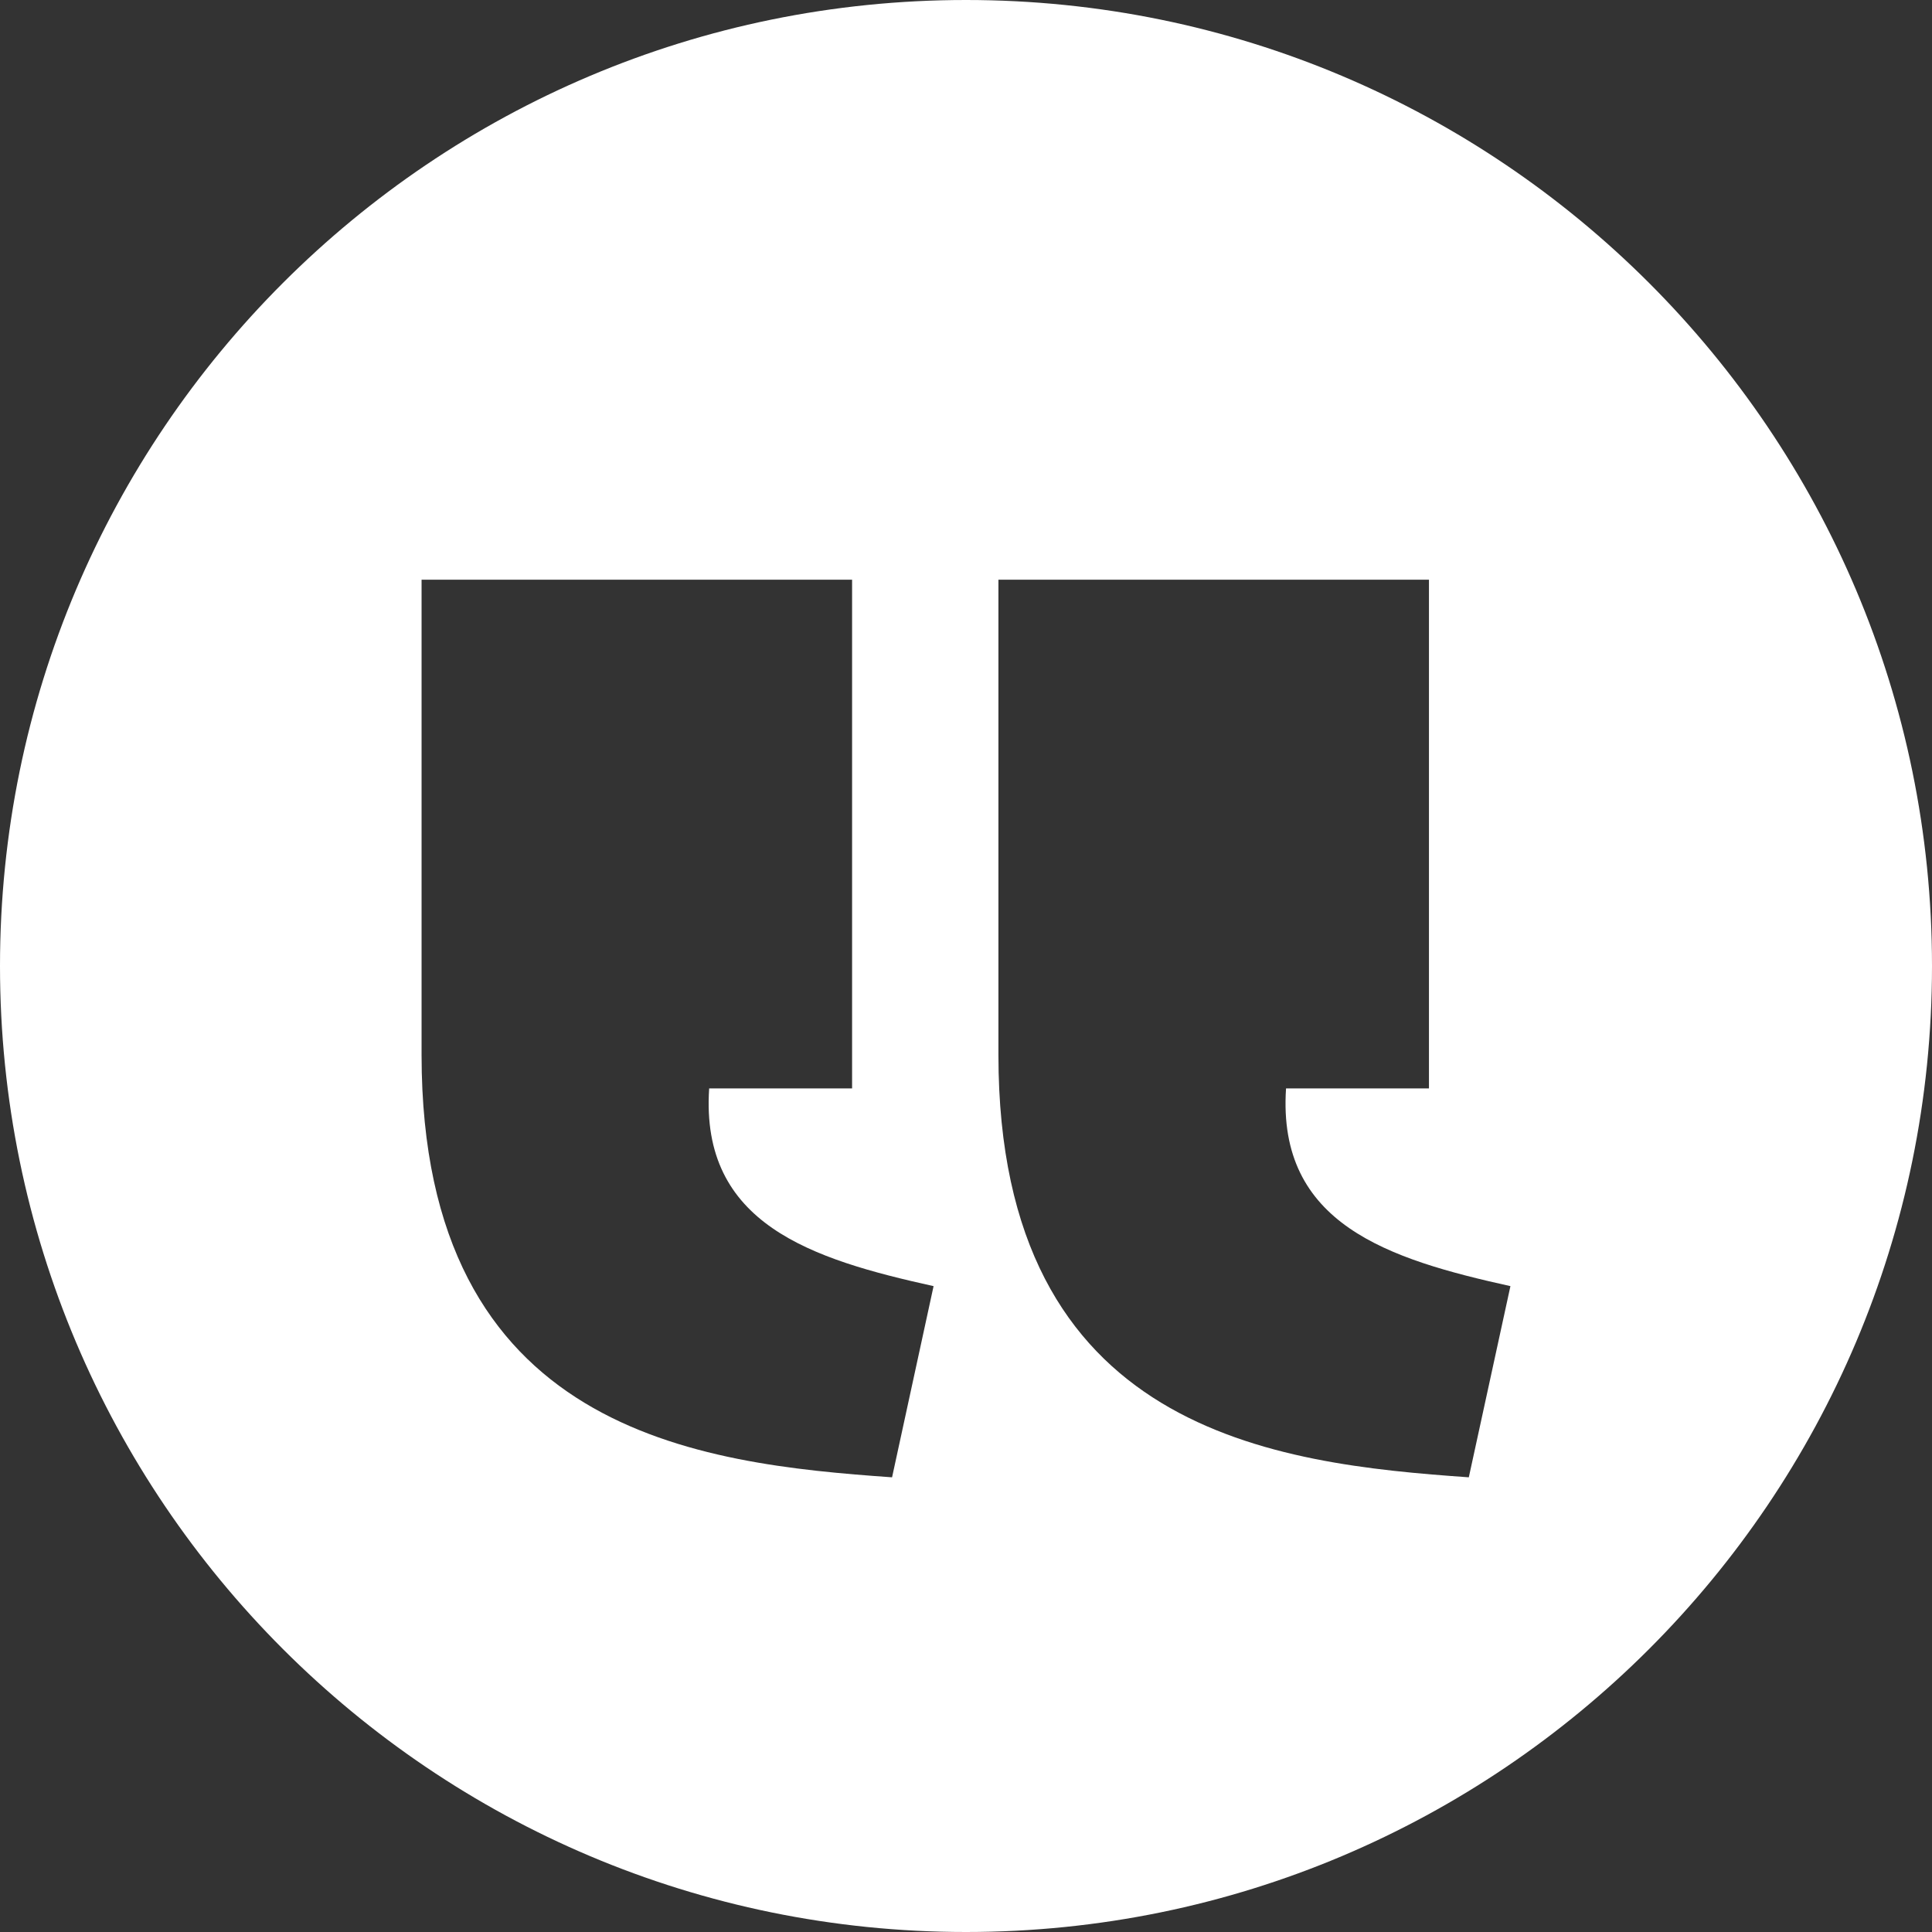
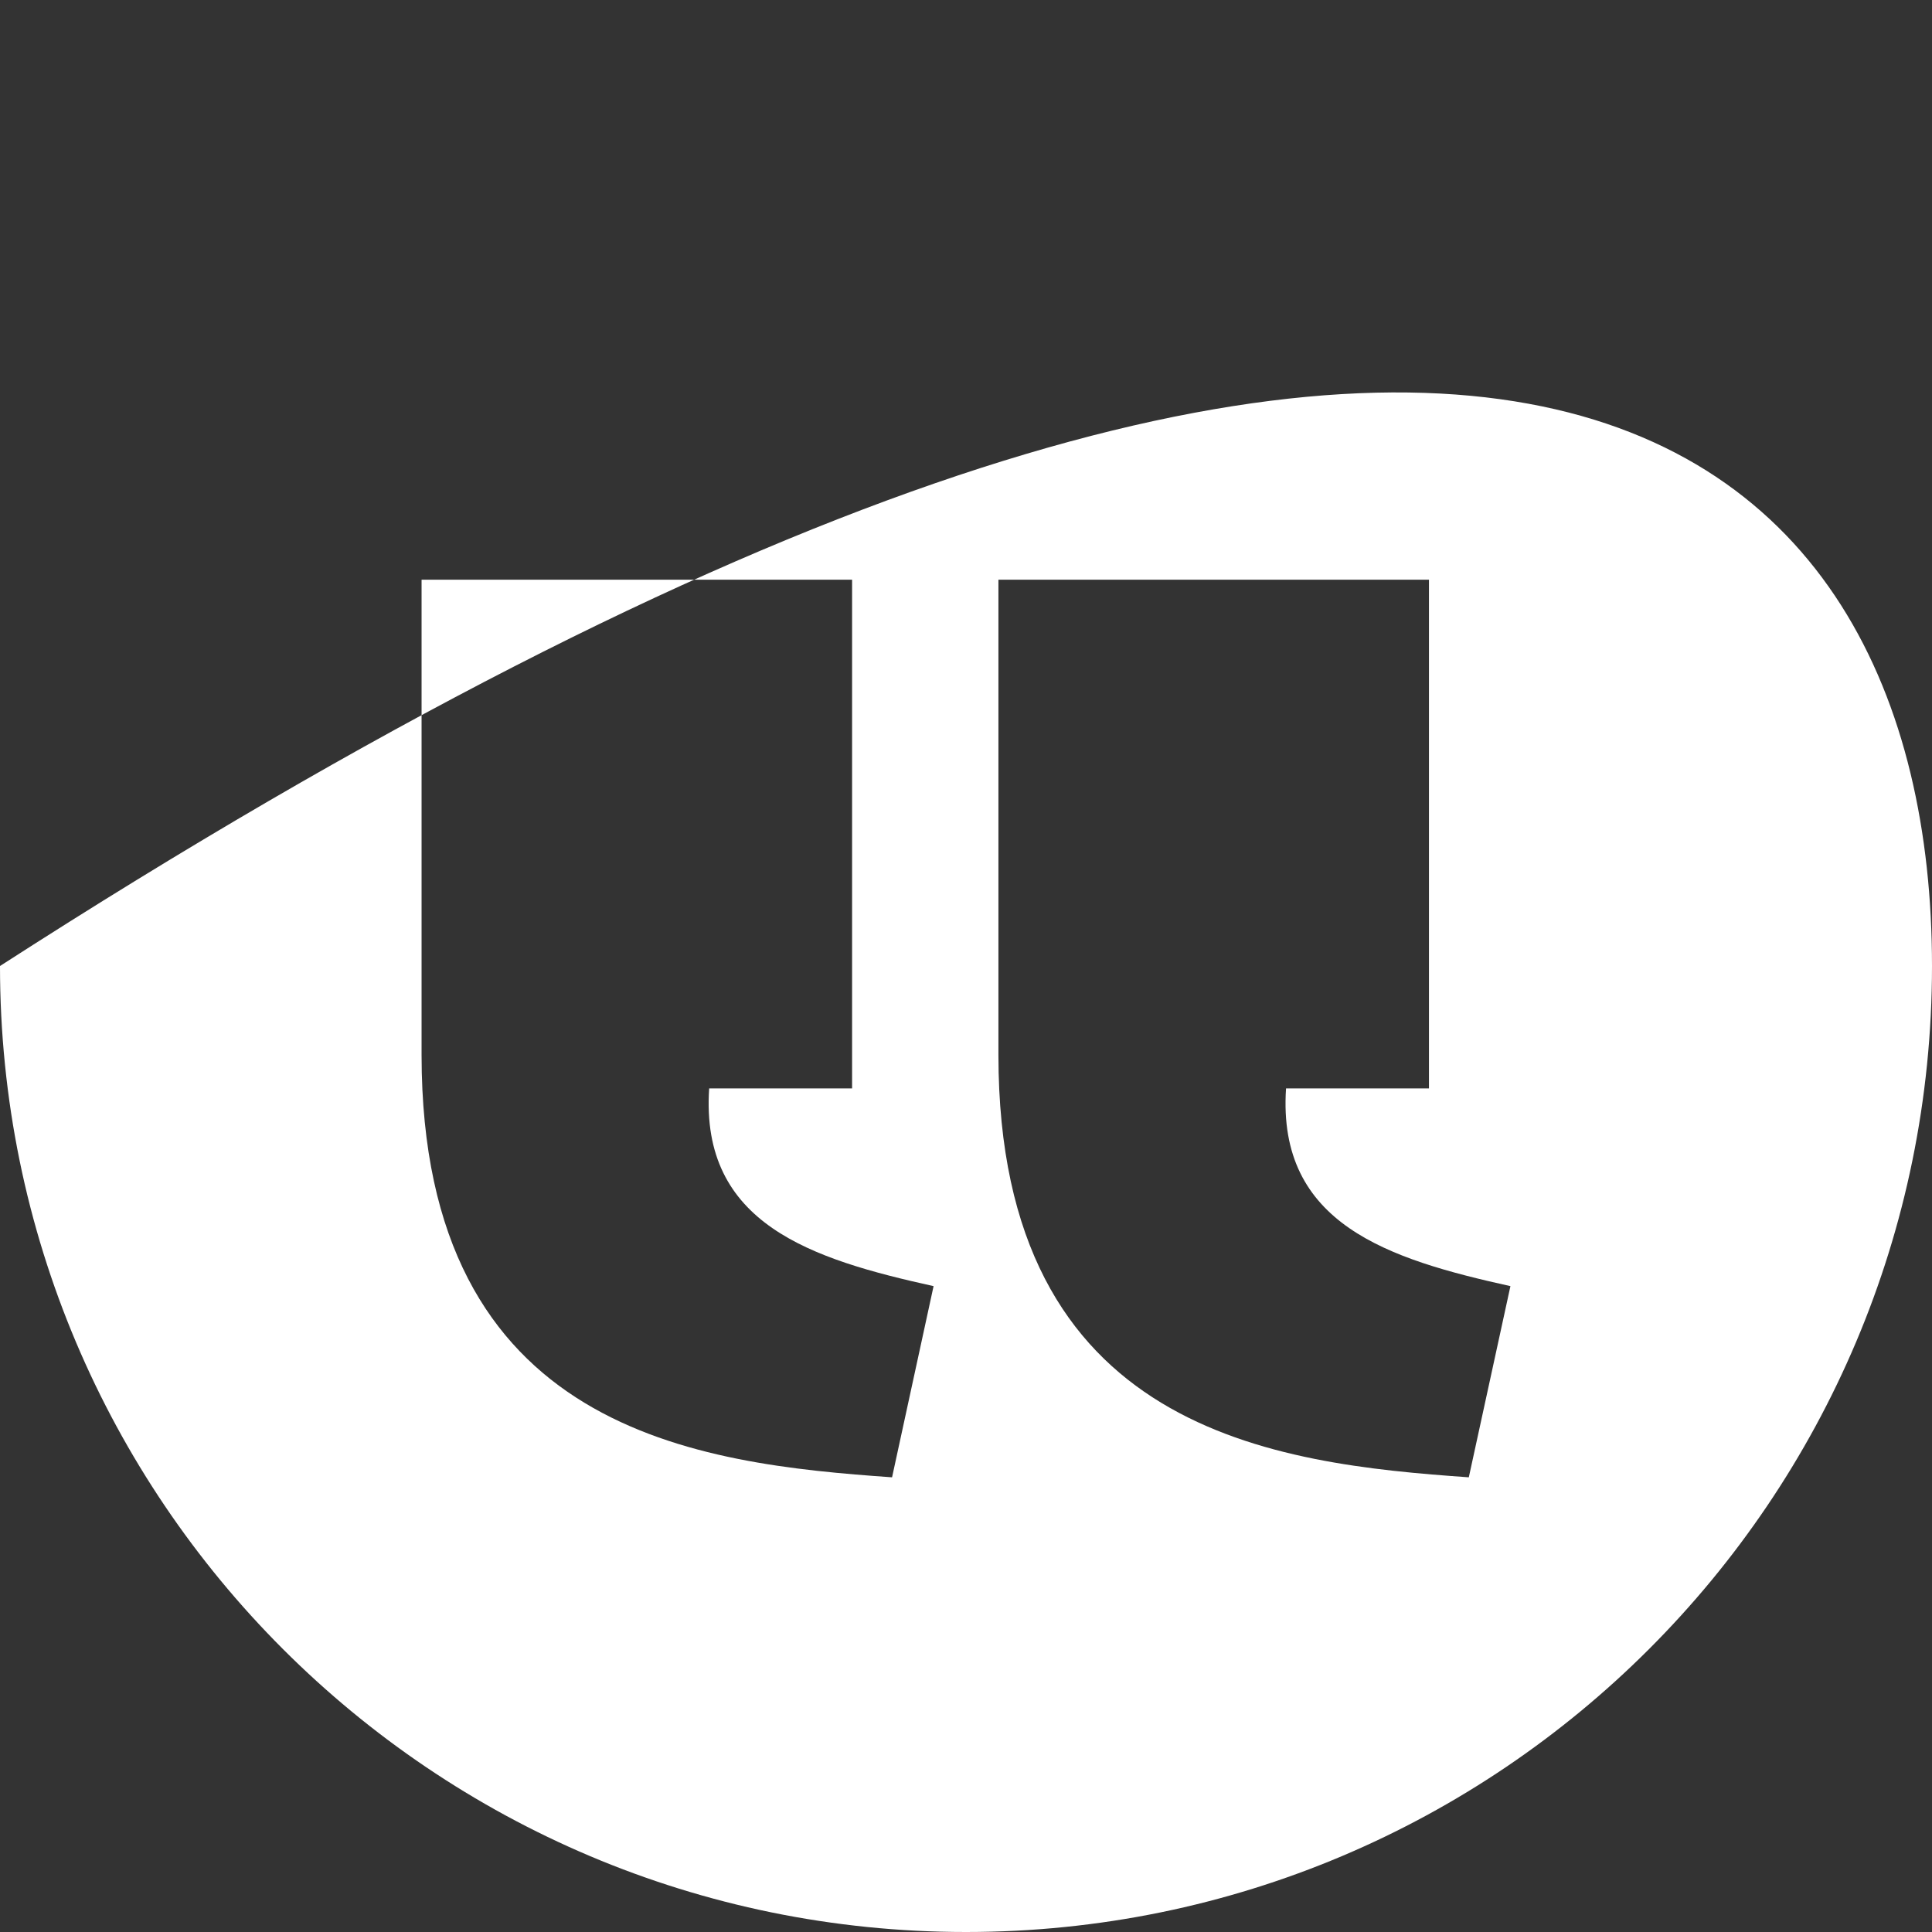
<svg xmlns="http://www.w3.org/2000/svg" width="78" height="78" viewBox="0 0 78 78" fill="none">
  <rect x="0" y="0" width="78" height="78" fill="#333333" stroke="none" />
-   <path d="M39 78C17.461 78 0 60.539 0 39C0 17.461 17.461 0 39 0C60.539 0 78 17.461 78 39C78 60.539 60.539 78 39 78ZM36.015 59.643L37.691 51.925C32.781 50.838 28.265 49.425 28.631 43.942H34.401V23.404H17.02V42.599C17.026 57.854 28.226 59.095 36.015 59.643ZM59.3 59.643L60.98 51.925C56.07 50.838 51.555 49.425 51.921 43.942H57.691V23.404H40.309V42.599C40.315 57.854 51.511 59.095 59.3 59.643Z" fill="white" />
+   <path d="M39 78C17.461 78 0 60.539 0 39C60.539 0 78 17.461 78 39C78 60.539 60.539 78 39 78ZM36.015 59.643L37.691 51.925C32.781 50.838 28.265 49.425 28.631 43.942H34.401V23.404H17.02V42.599C17.026 57.854 28.226 59.095 36.015 59.643ZM59.3 59.643L60.98 51.925C56.07 50.838 51.555 49.425 51.921 43.942H57.691V23.404H40.309V42.599C40.315 57.854 51.511 59.095 59.3 59.643Z" fill="white" />
</svg>